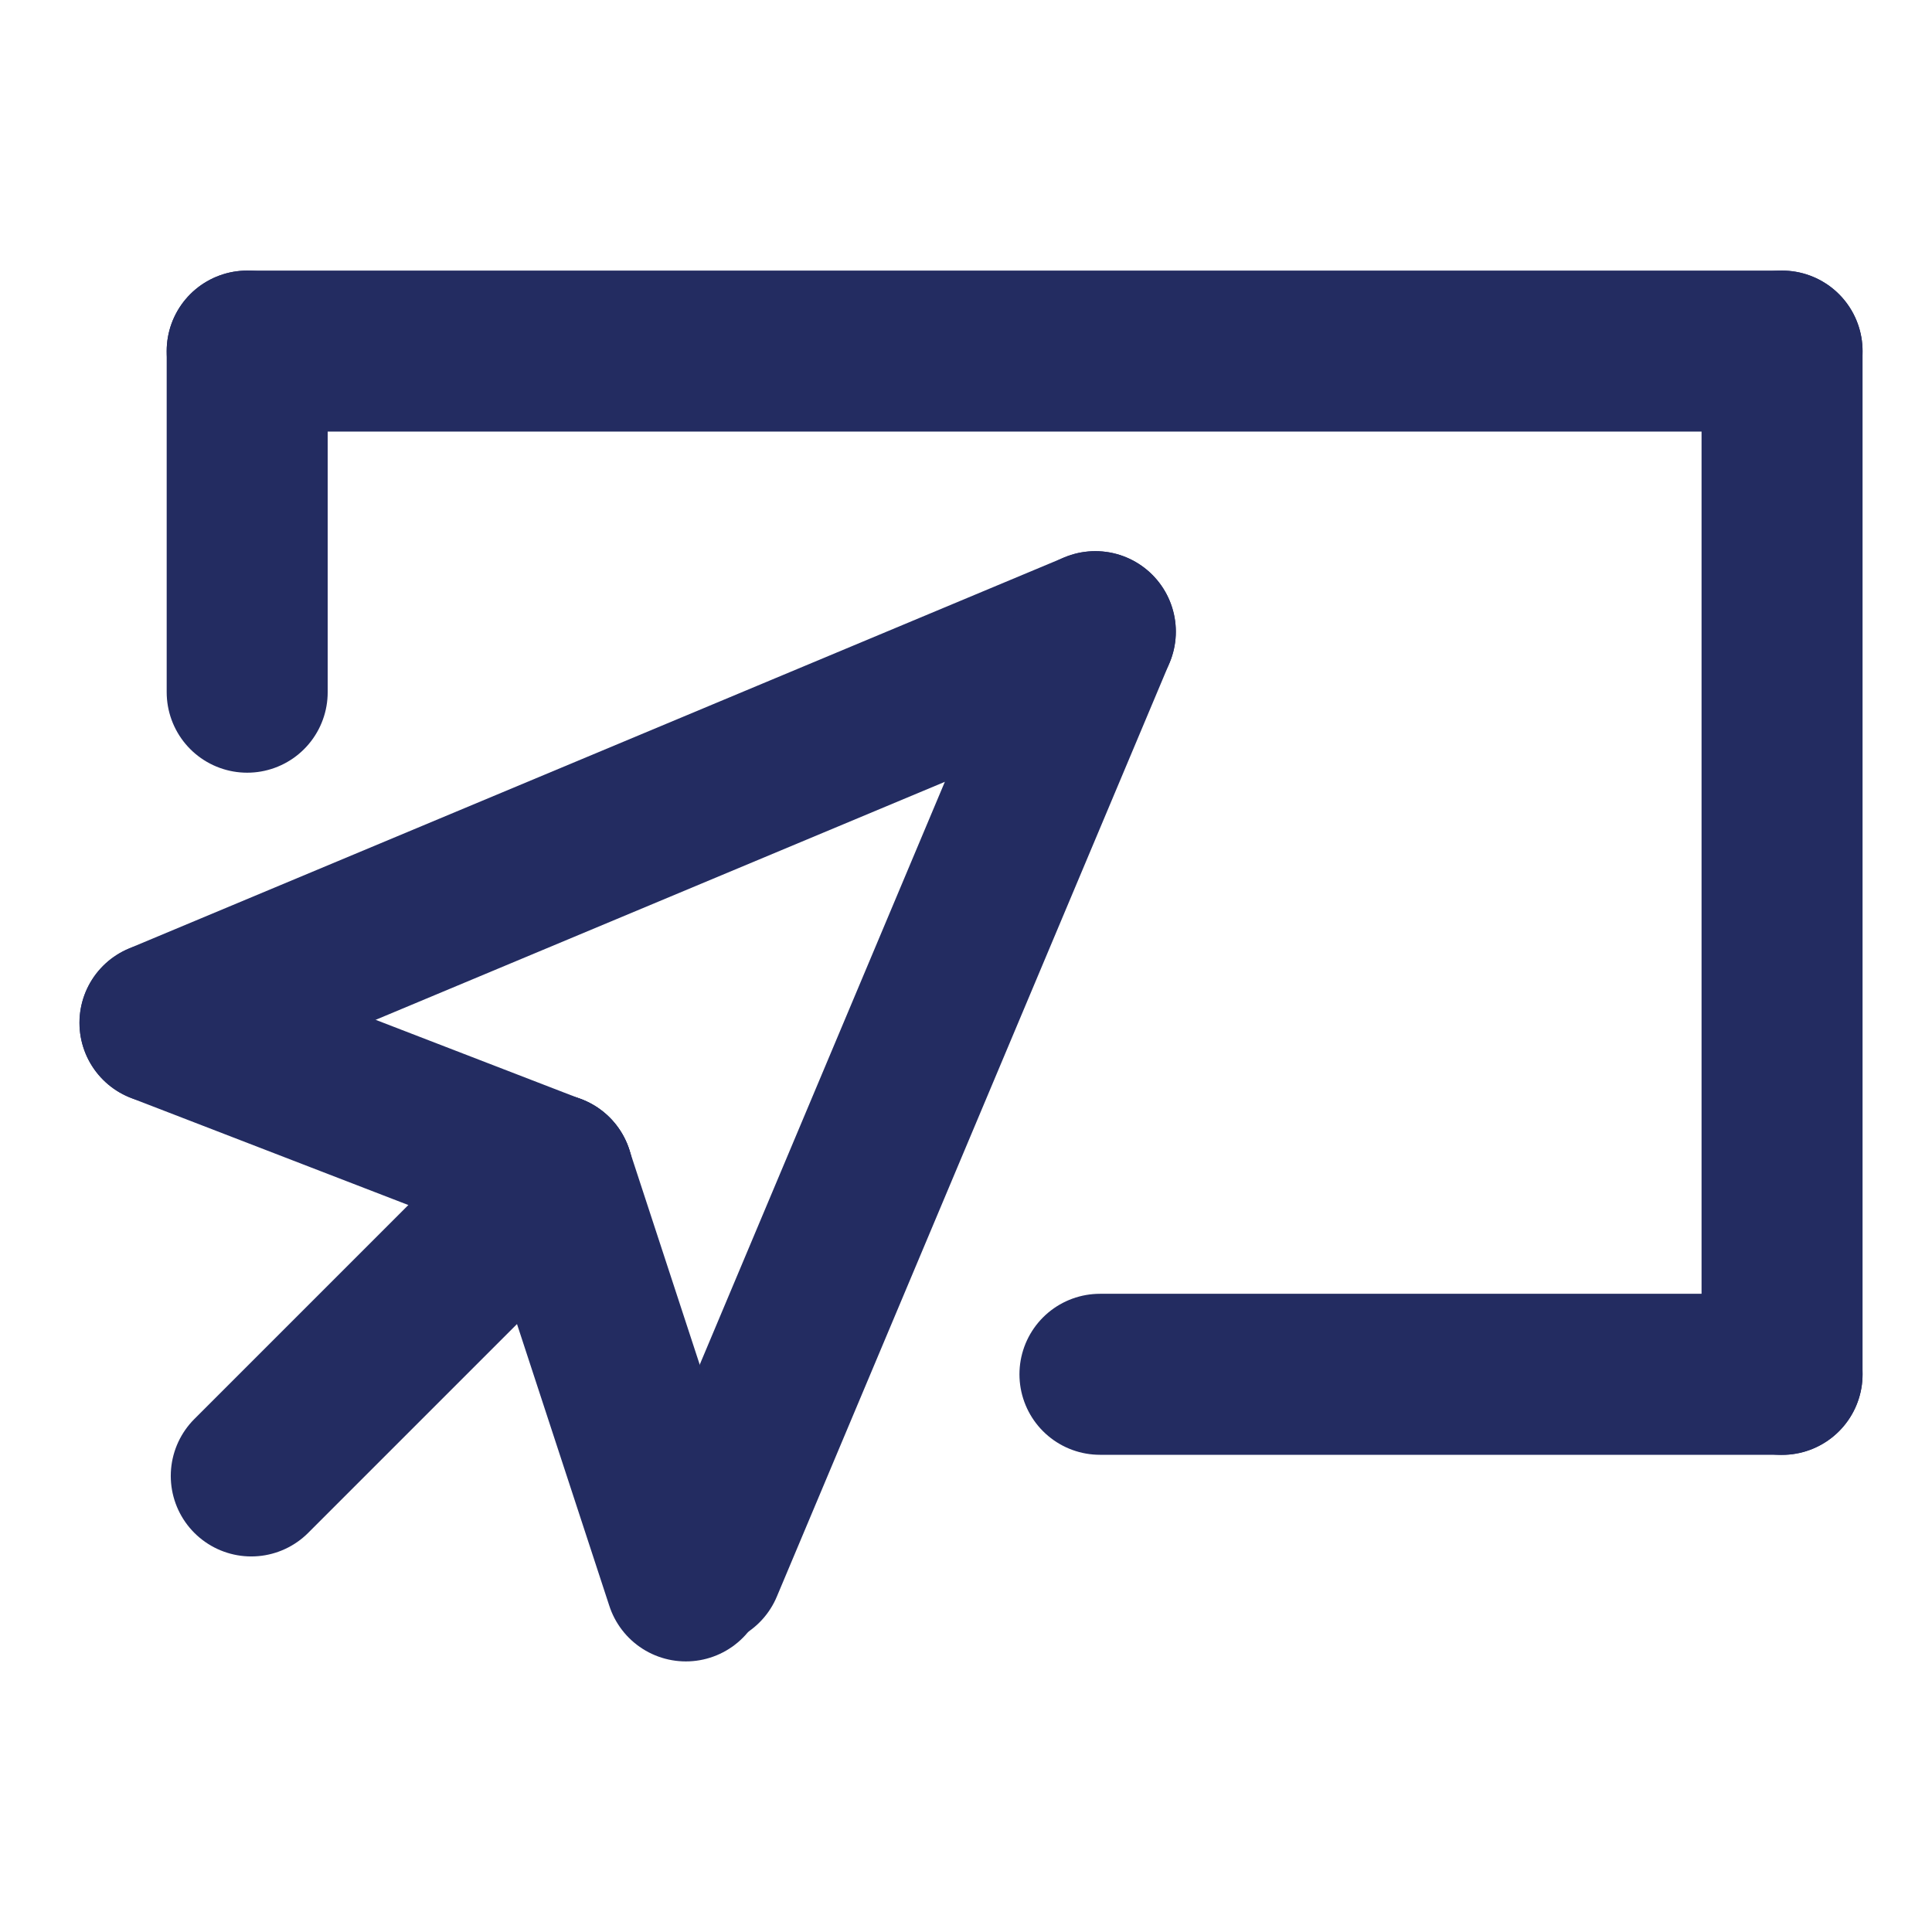
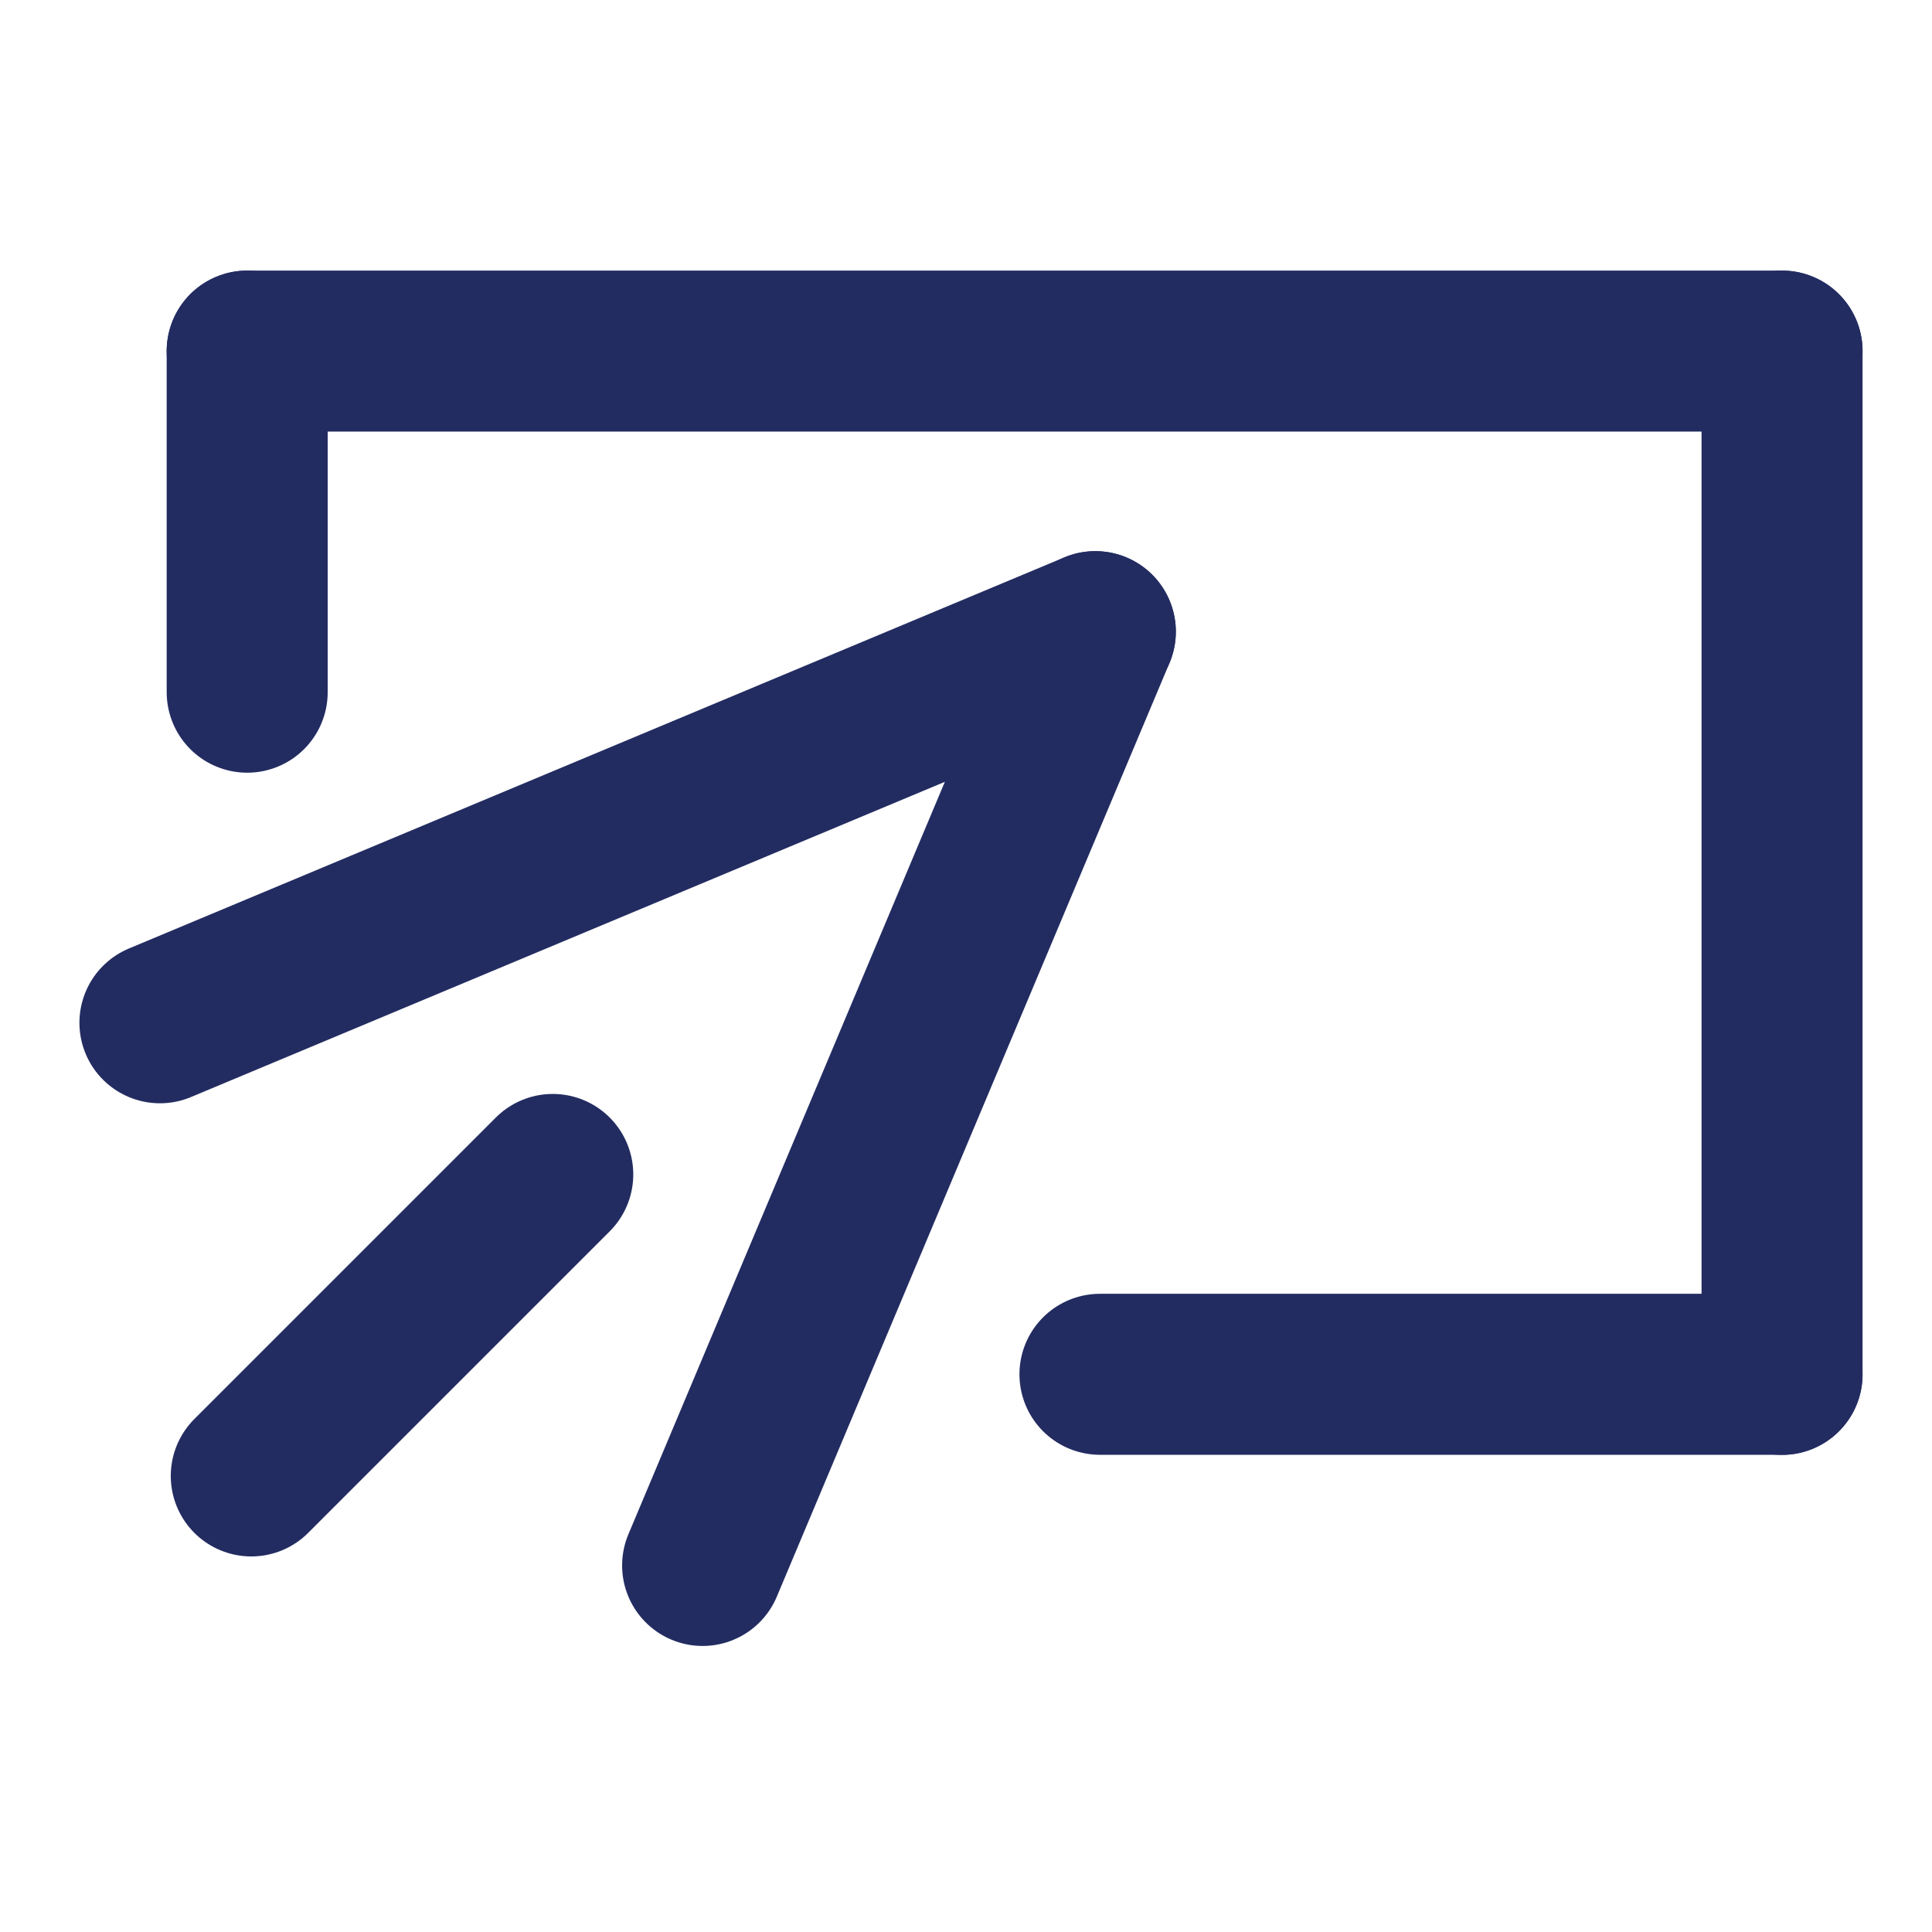
<svg xmlns="http://www.w3.org/2000/svg" width="18" height="18" viewBox="0 0 18 18" fill="none">
  <path d="M10.248 12.804L16.603 12.804" stroke="#232C61" stroke-width="1.5" stroke-linecap="round" />
  <path d="M2.303 3.271H16.603" stroke="#232C61" stroke-width="1.5" stroke-linecap="round" />
  <path d="M16.603 12.805V3.271" stroke="#232C61" stroke-width="1.5" stroke-linecap="round" />
  <path d="M2.303 6.449V3.271" stroke="#232C61" stroke-width="1.5" stroke-linecap="round" />
  <path d="M1.49 9.529L10.205 5.885" stroke="#232C61" stroke-width="1.5" stroke-linecap="round" />
  <path d="M6.546 14.585L10.205 5.885" stroke="#232C61" stroke-width="1.5" stroke-linecap="round" />
-   <path d="M5.149 10.942L1.491 9.53" stroke="#232C61" stroke-width="1.5" stroke-linecap="round" />
-   <path d="M5.149 10.941L6.39 14.729" stroke="#232C61" stroke-width="1.5" stroke-linecap="round" />
  <path d="M5.15 10.942L2.341 13.751" stroke="#232C61" stroke-width="1.5" stroke-linecap="round" />
</svg>